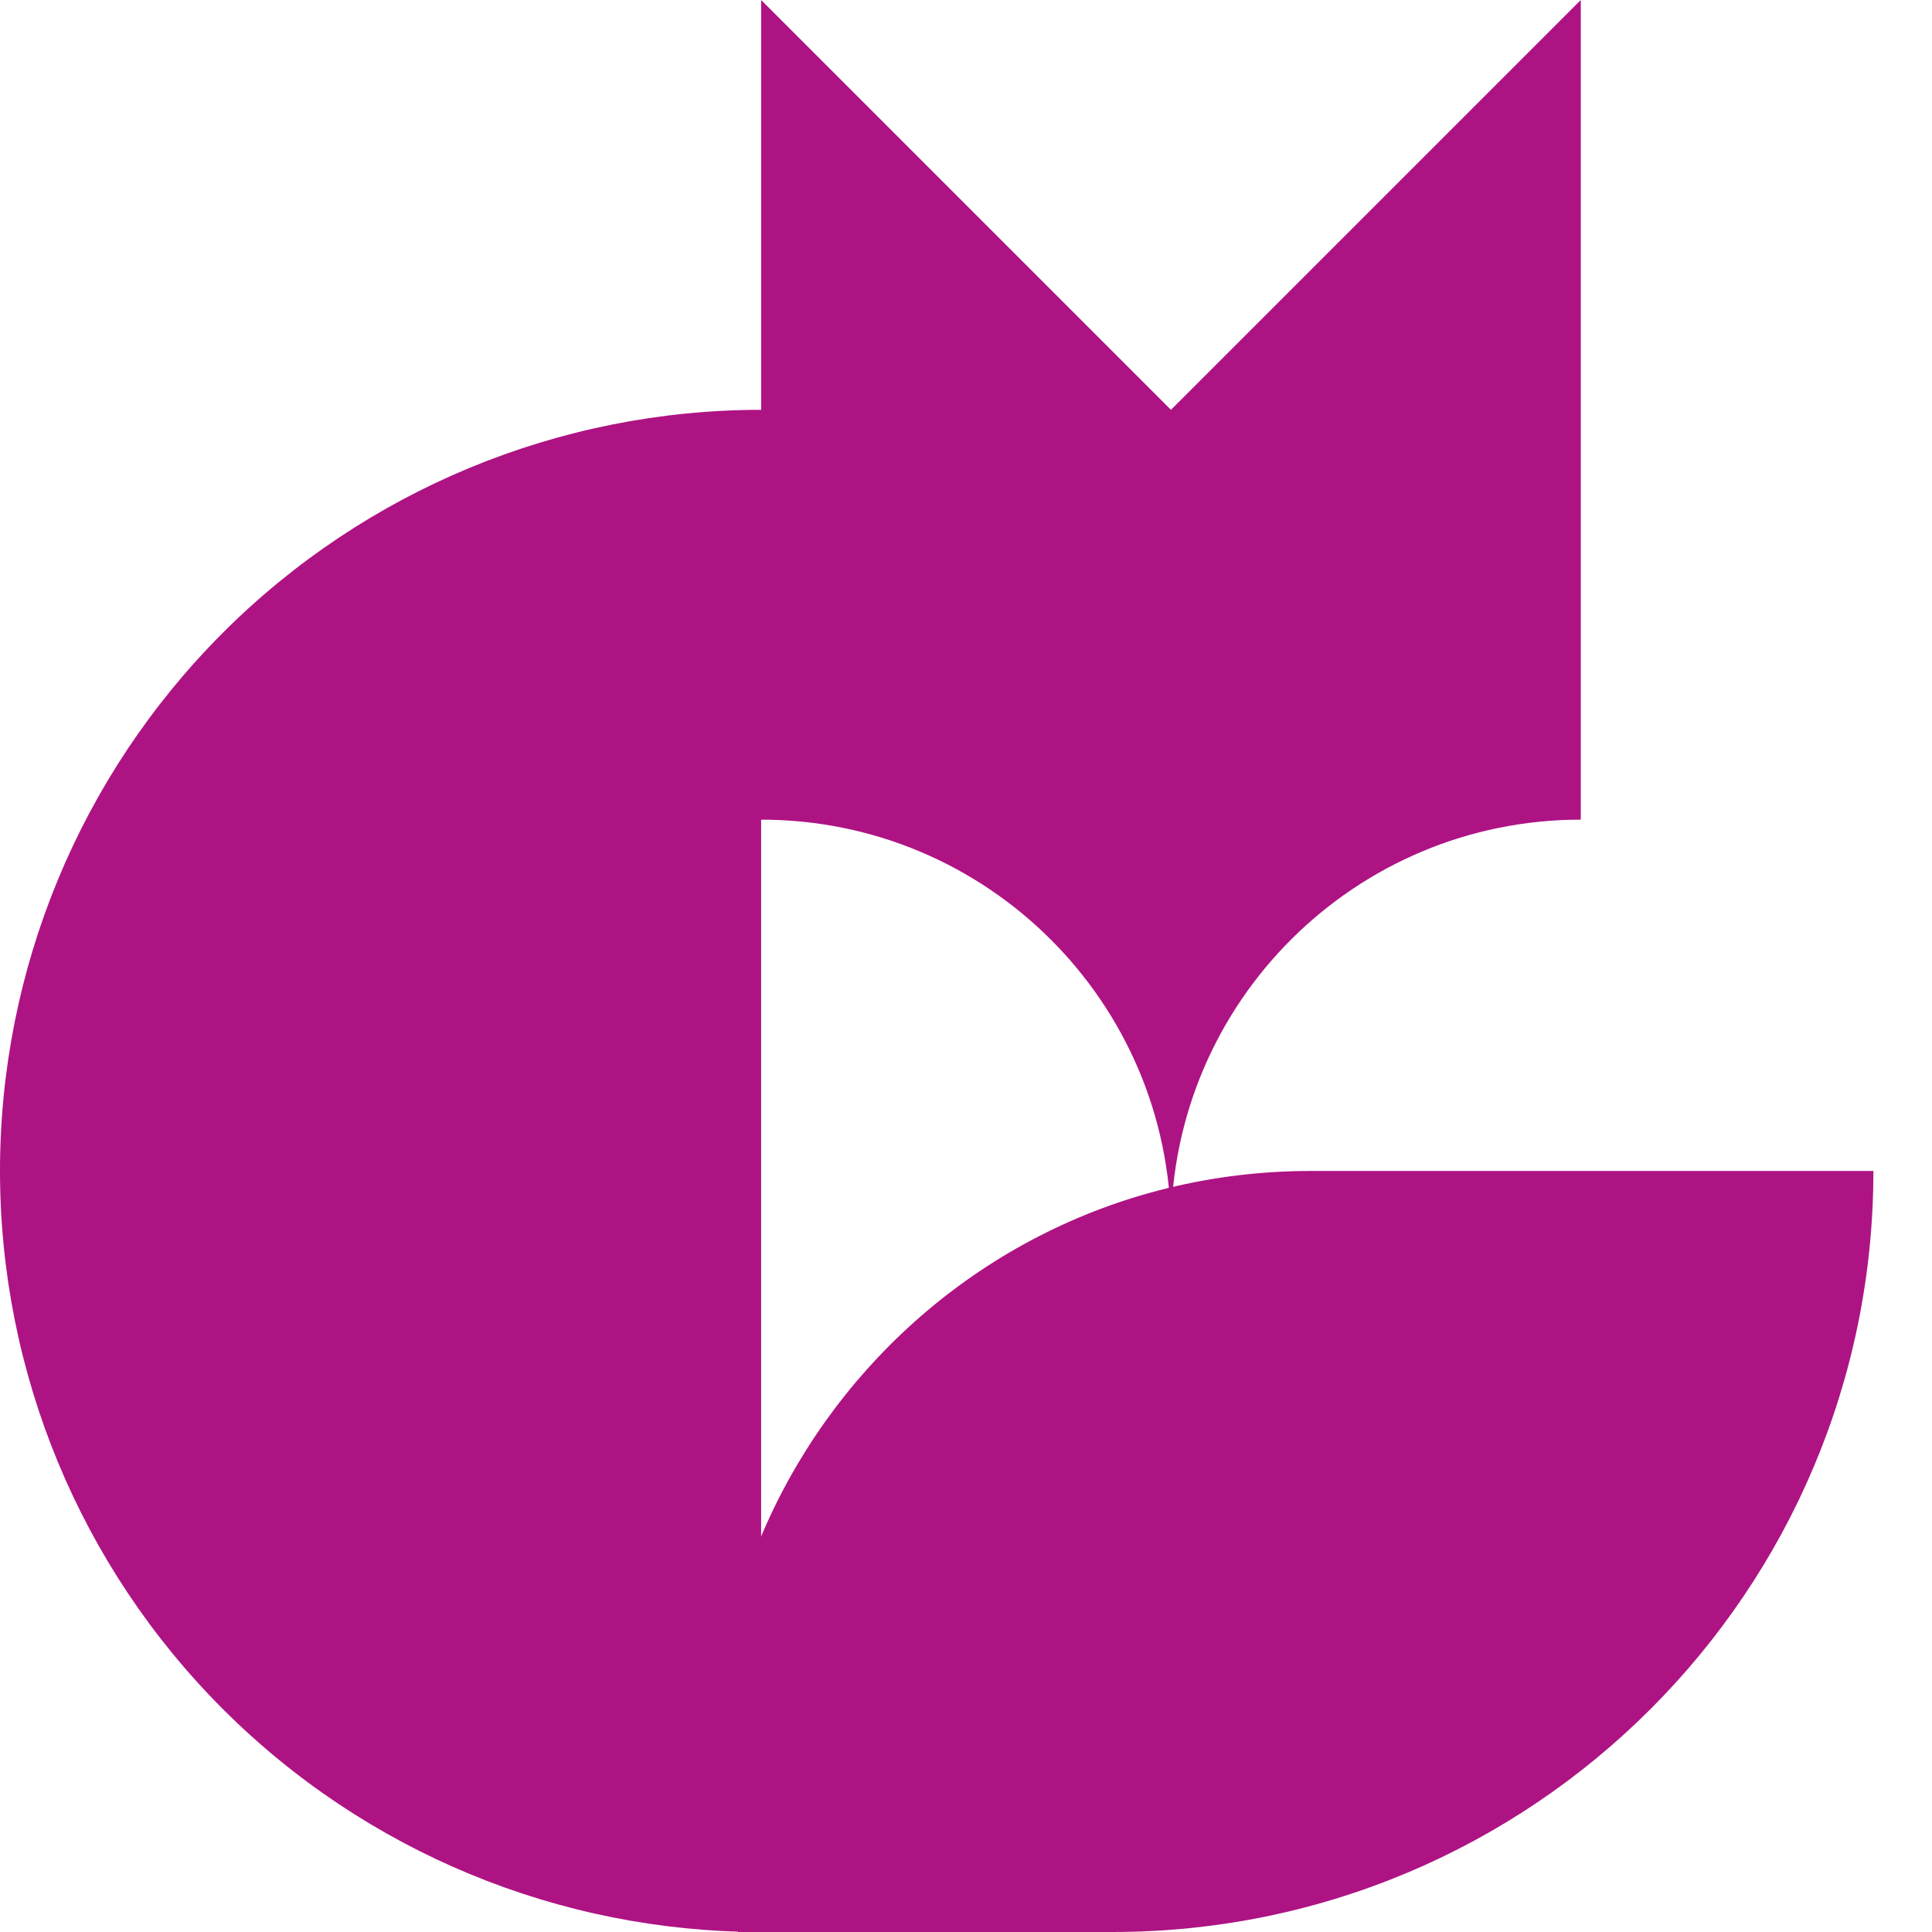
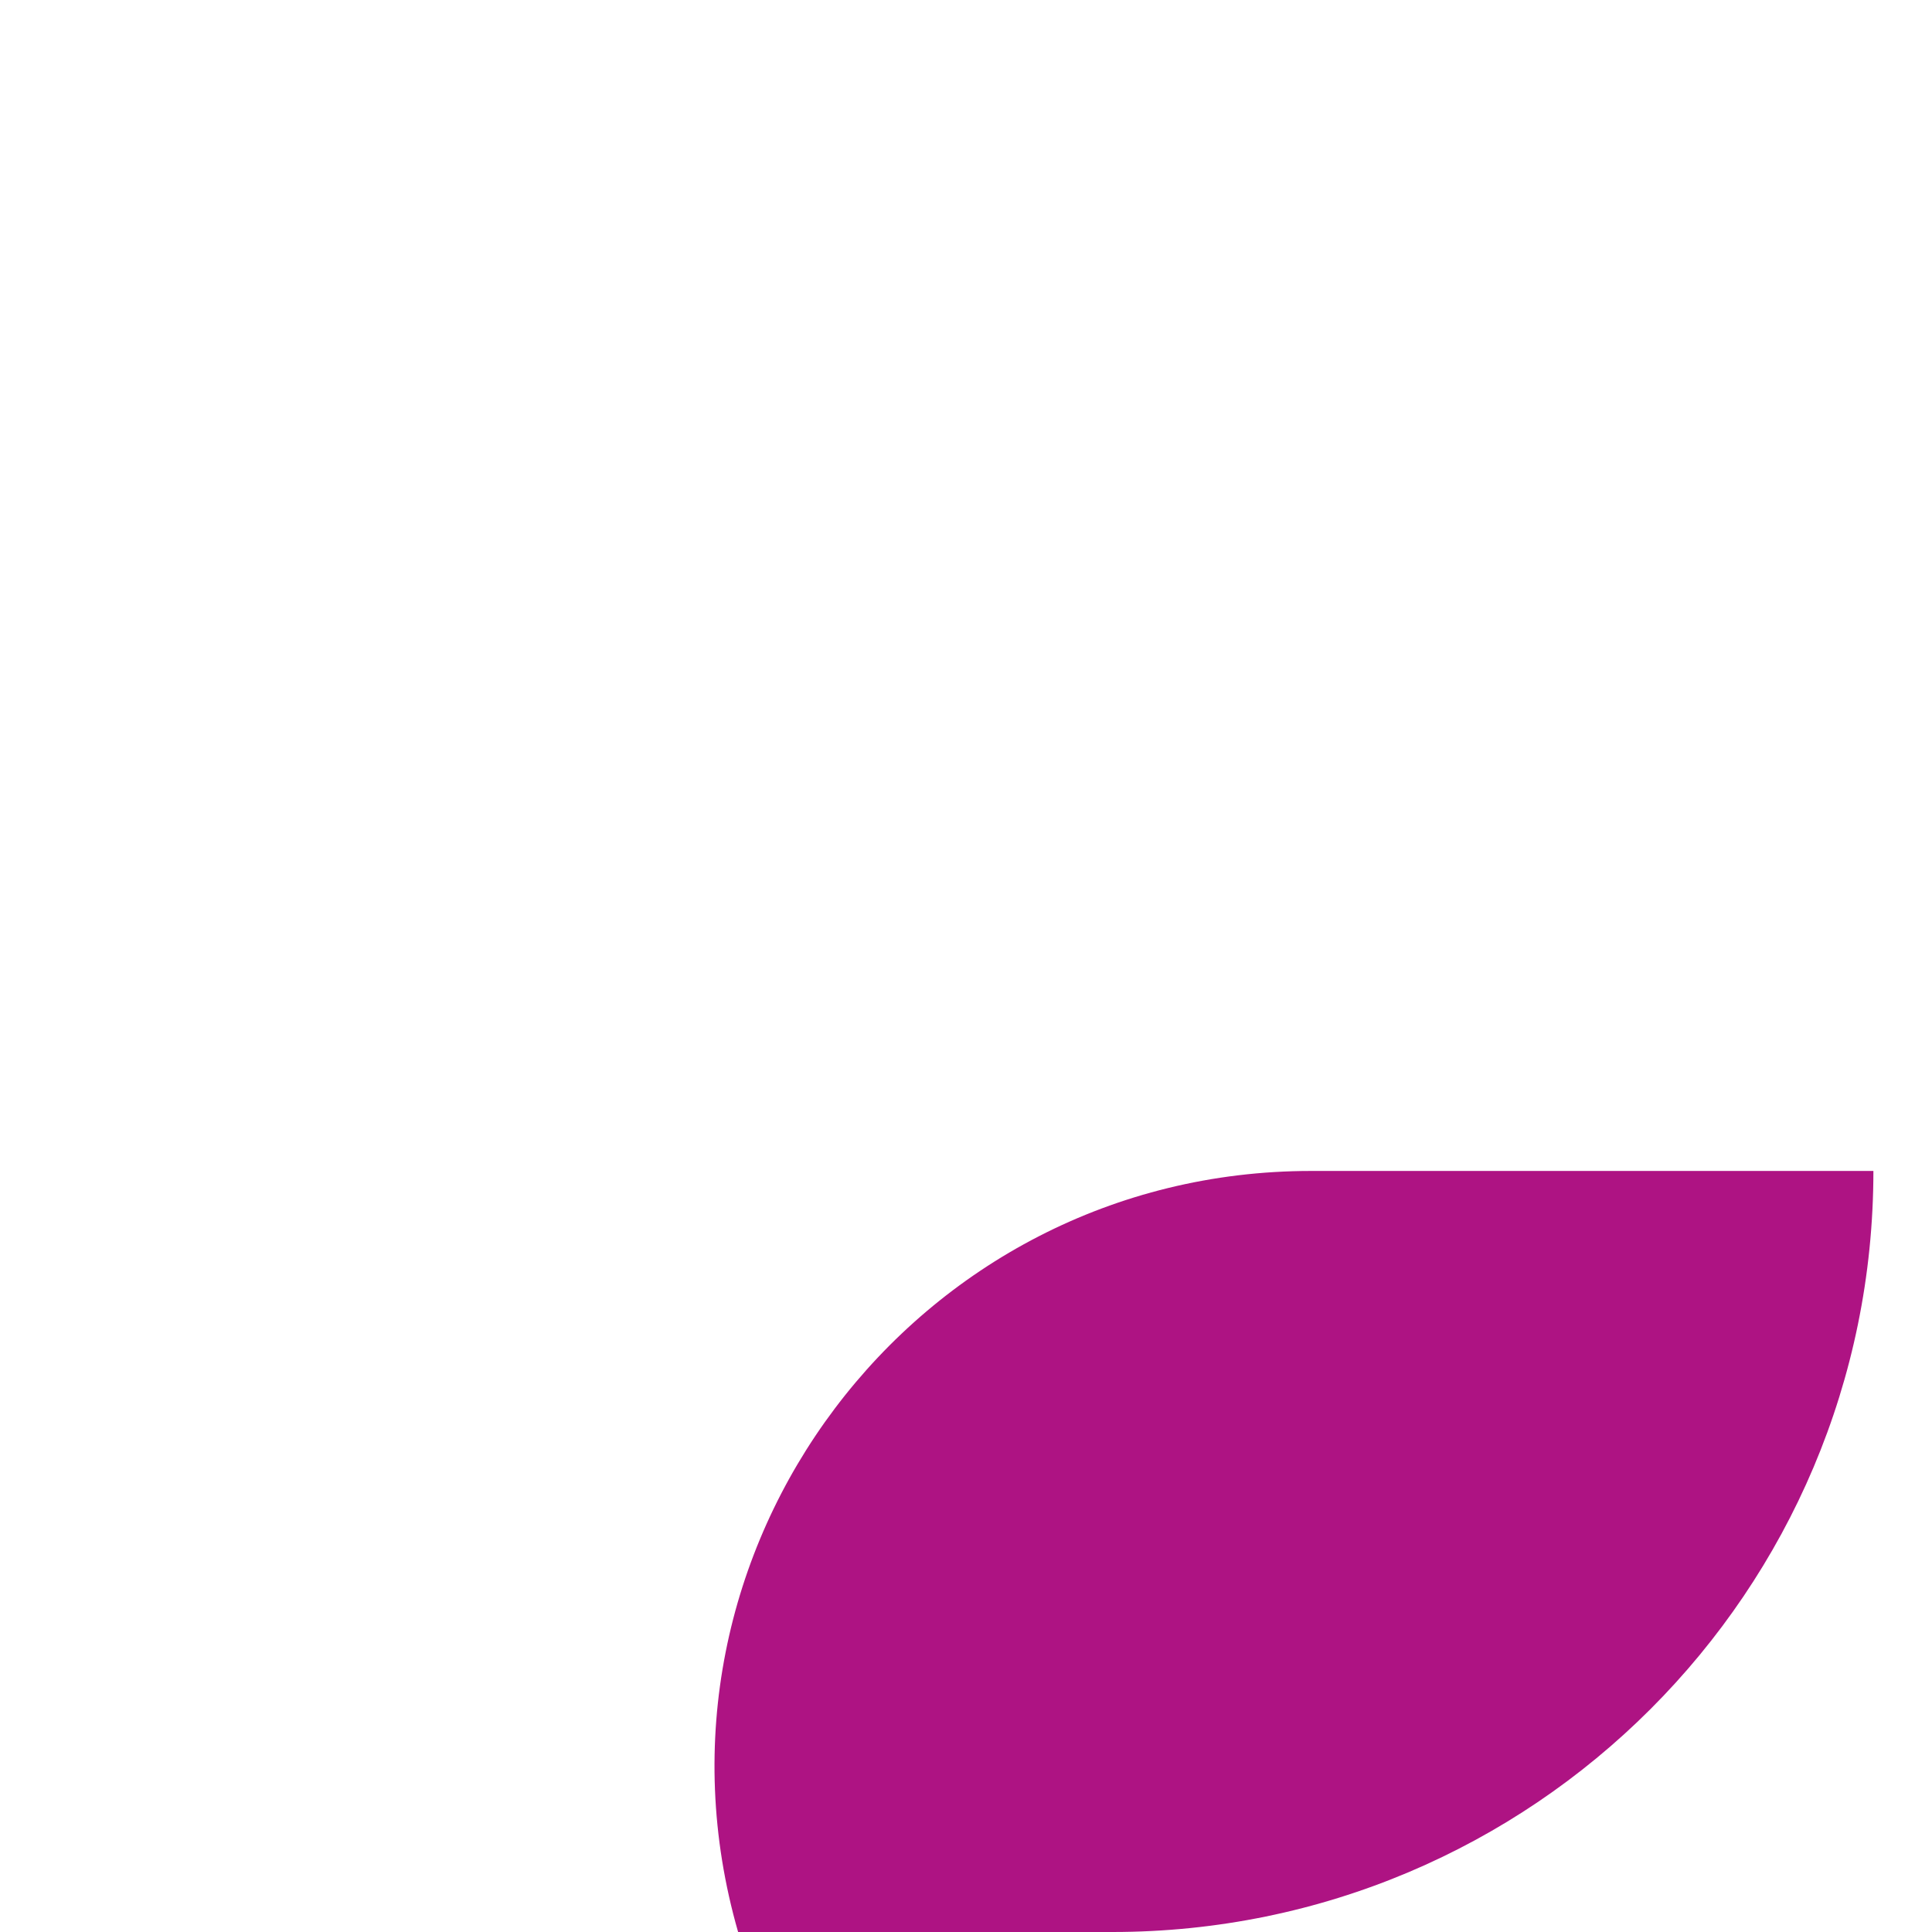
<svg xmlns="http://www.w3.org/2000/svg" version="1.1" width="24" height="24">
  <svg width="24" height="24" viewBox="0 0 24 24" fill="none">
-     <path fill-rule="evenodd" clip-rule="evenodd" d="M9.455 10.182V5.091H9.455V0L14.546 5.091H14.546L19.637 0V5.091H19.637V10.182H19.637C16.832 10.182 14.557 12.449 14.546 15.251C14.534 12.449 12.259 10.182 9.455 10.182ZM2.769 21.231C4.542 23.004 6.947 24 9.455 24L9.455 14.545L9.455 5.091C6.947 5.091 4.542 6.087 2.769 7.86C0.996 9.633 0 12.038 0 14.545C0 17.053 0.996 19.458 2.769 21.231Z" fill="#AE1383" />
    <path d="M9.169 24C7.807 19.265 11.361 14.546 16.287 14.546L23.272 14.546C23.272 19.767 19.04 24 13.818 24H9.169Z" fill="#AE1383" />
  </svg>
  <style>@media (prefers-color-scheme: light) { :root { filter: none; } }
@media (prefers-color-scheme: dark) { :root { filter: contrast(1) brightness(1.3); } }
</style>
</svg>